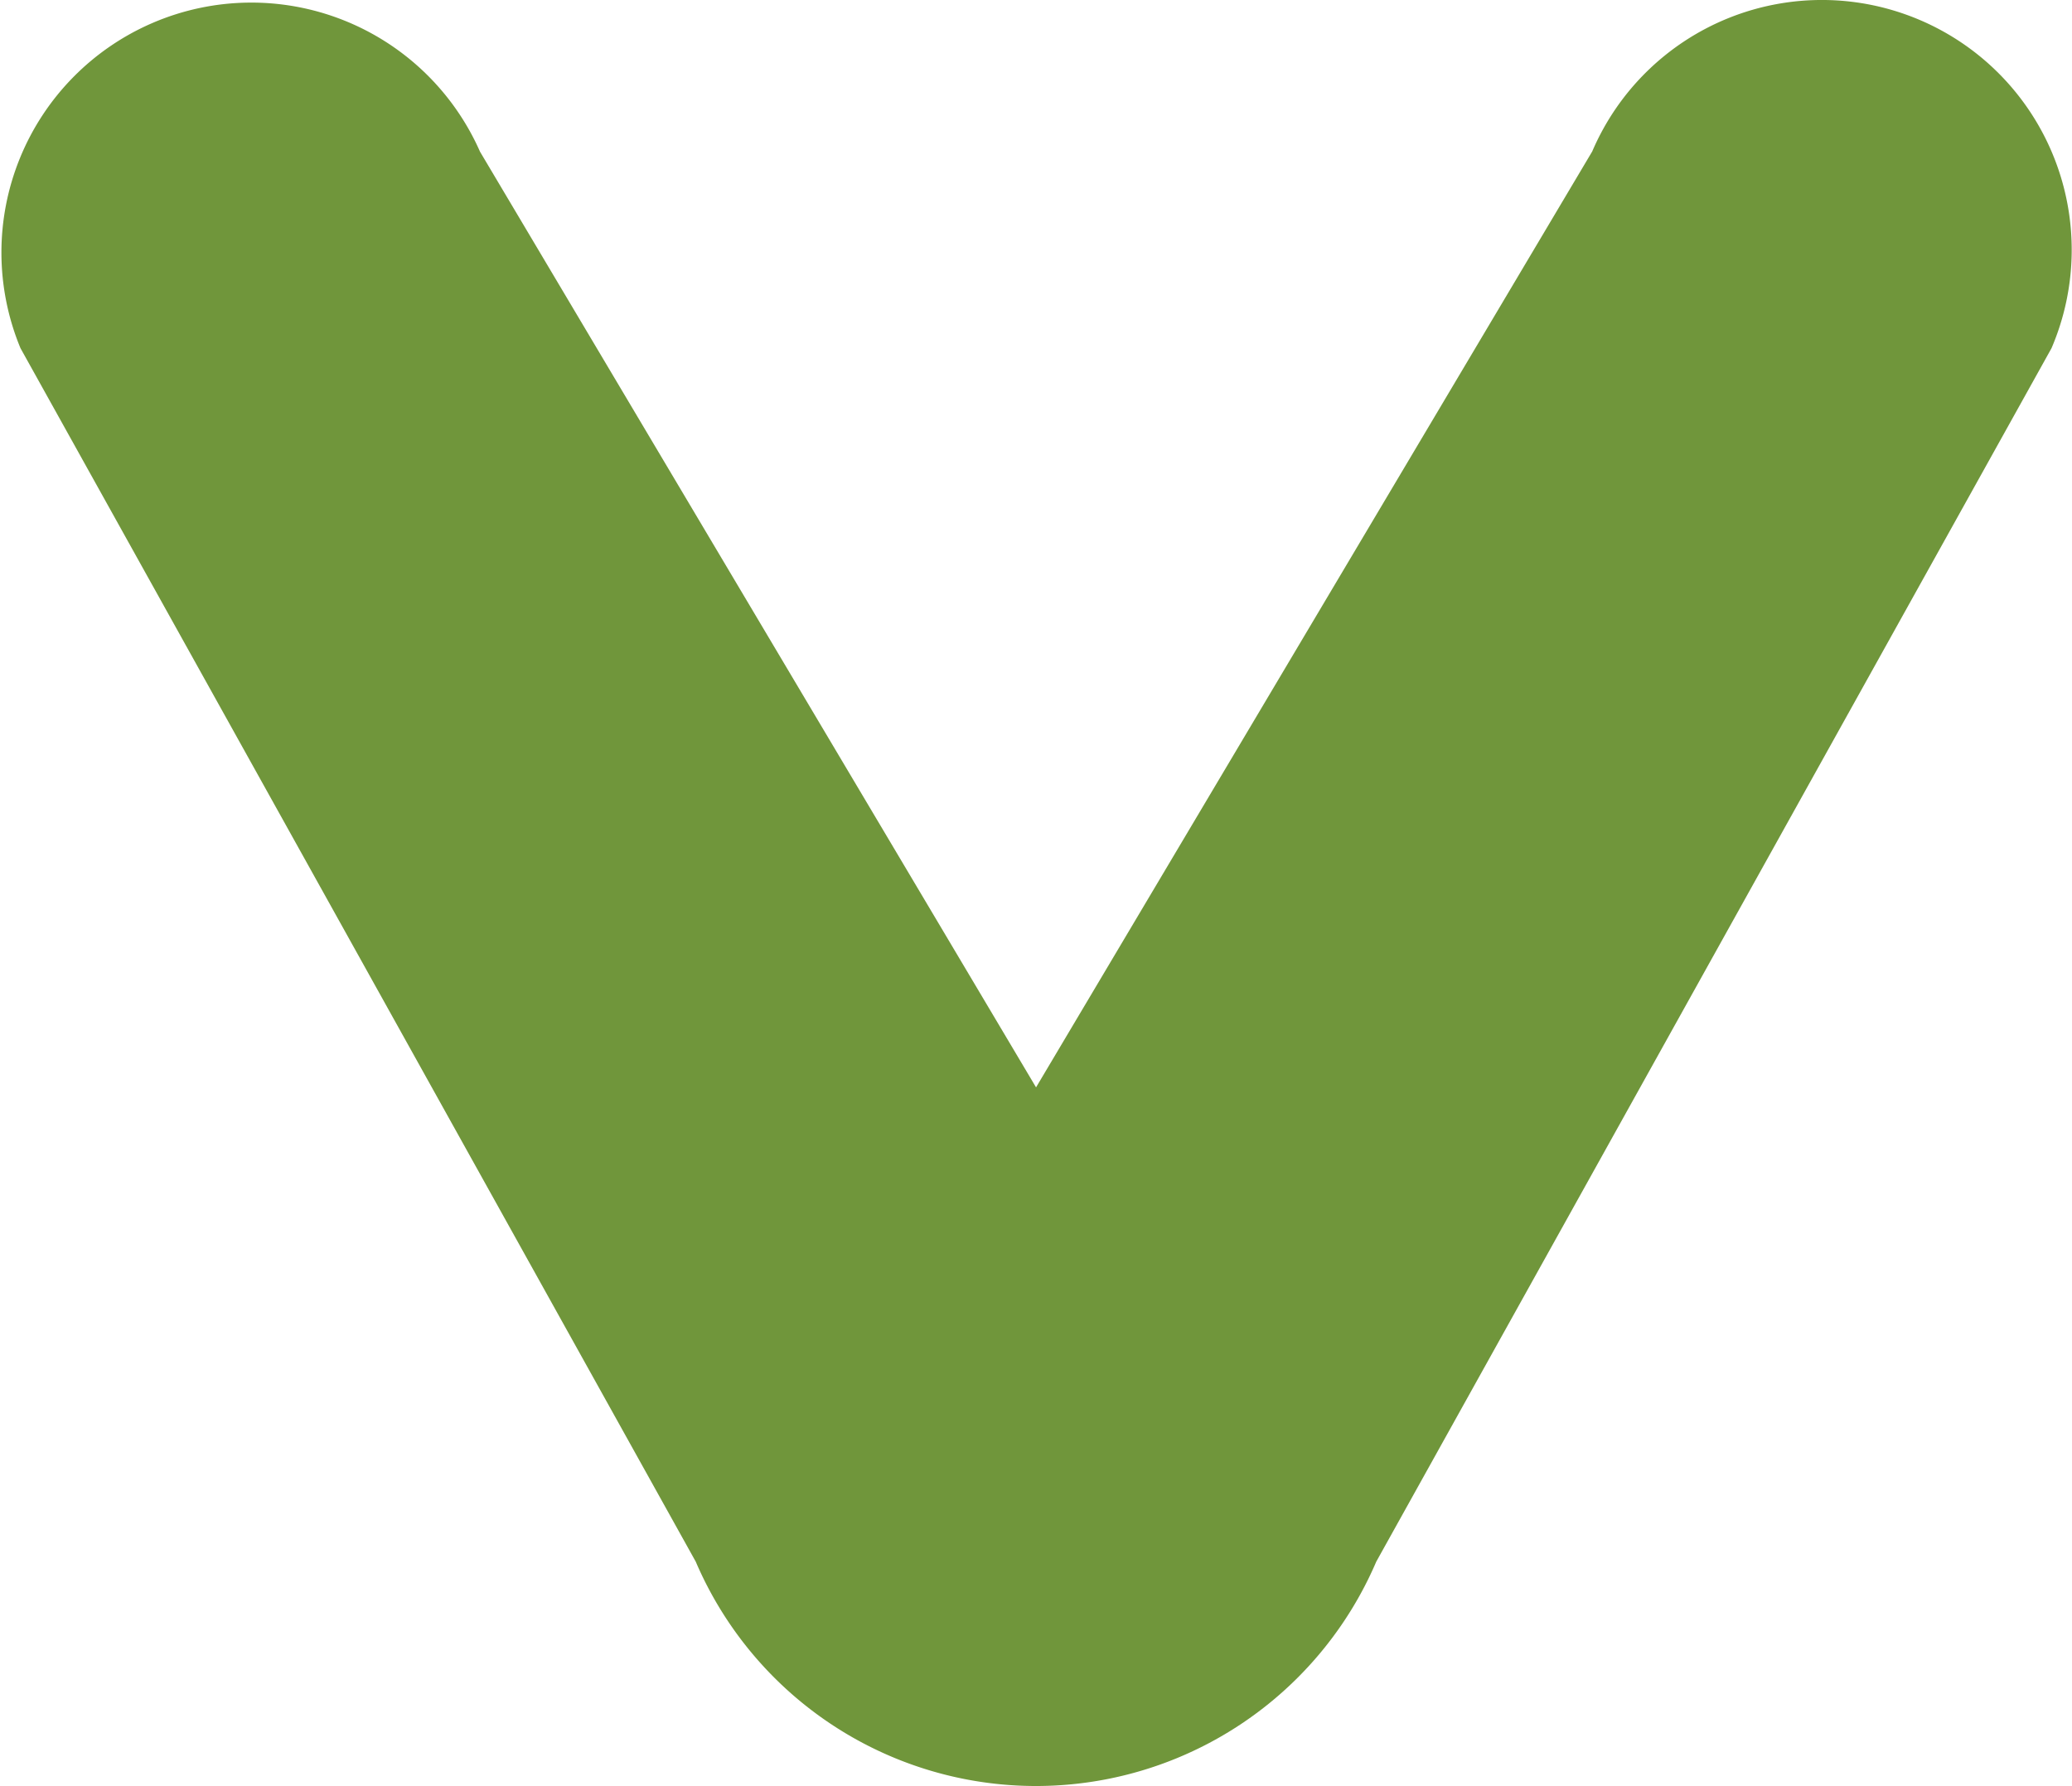
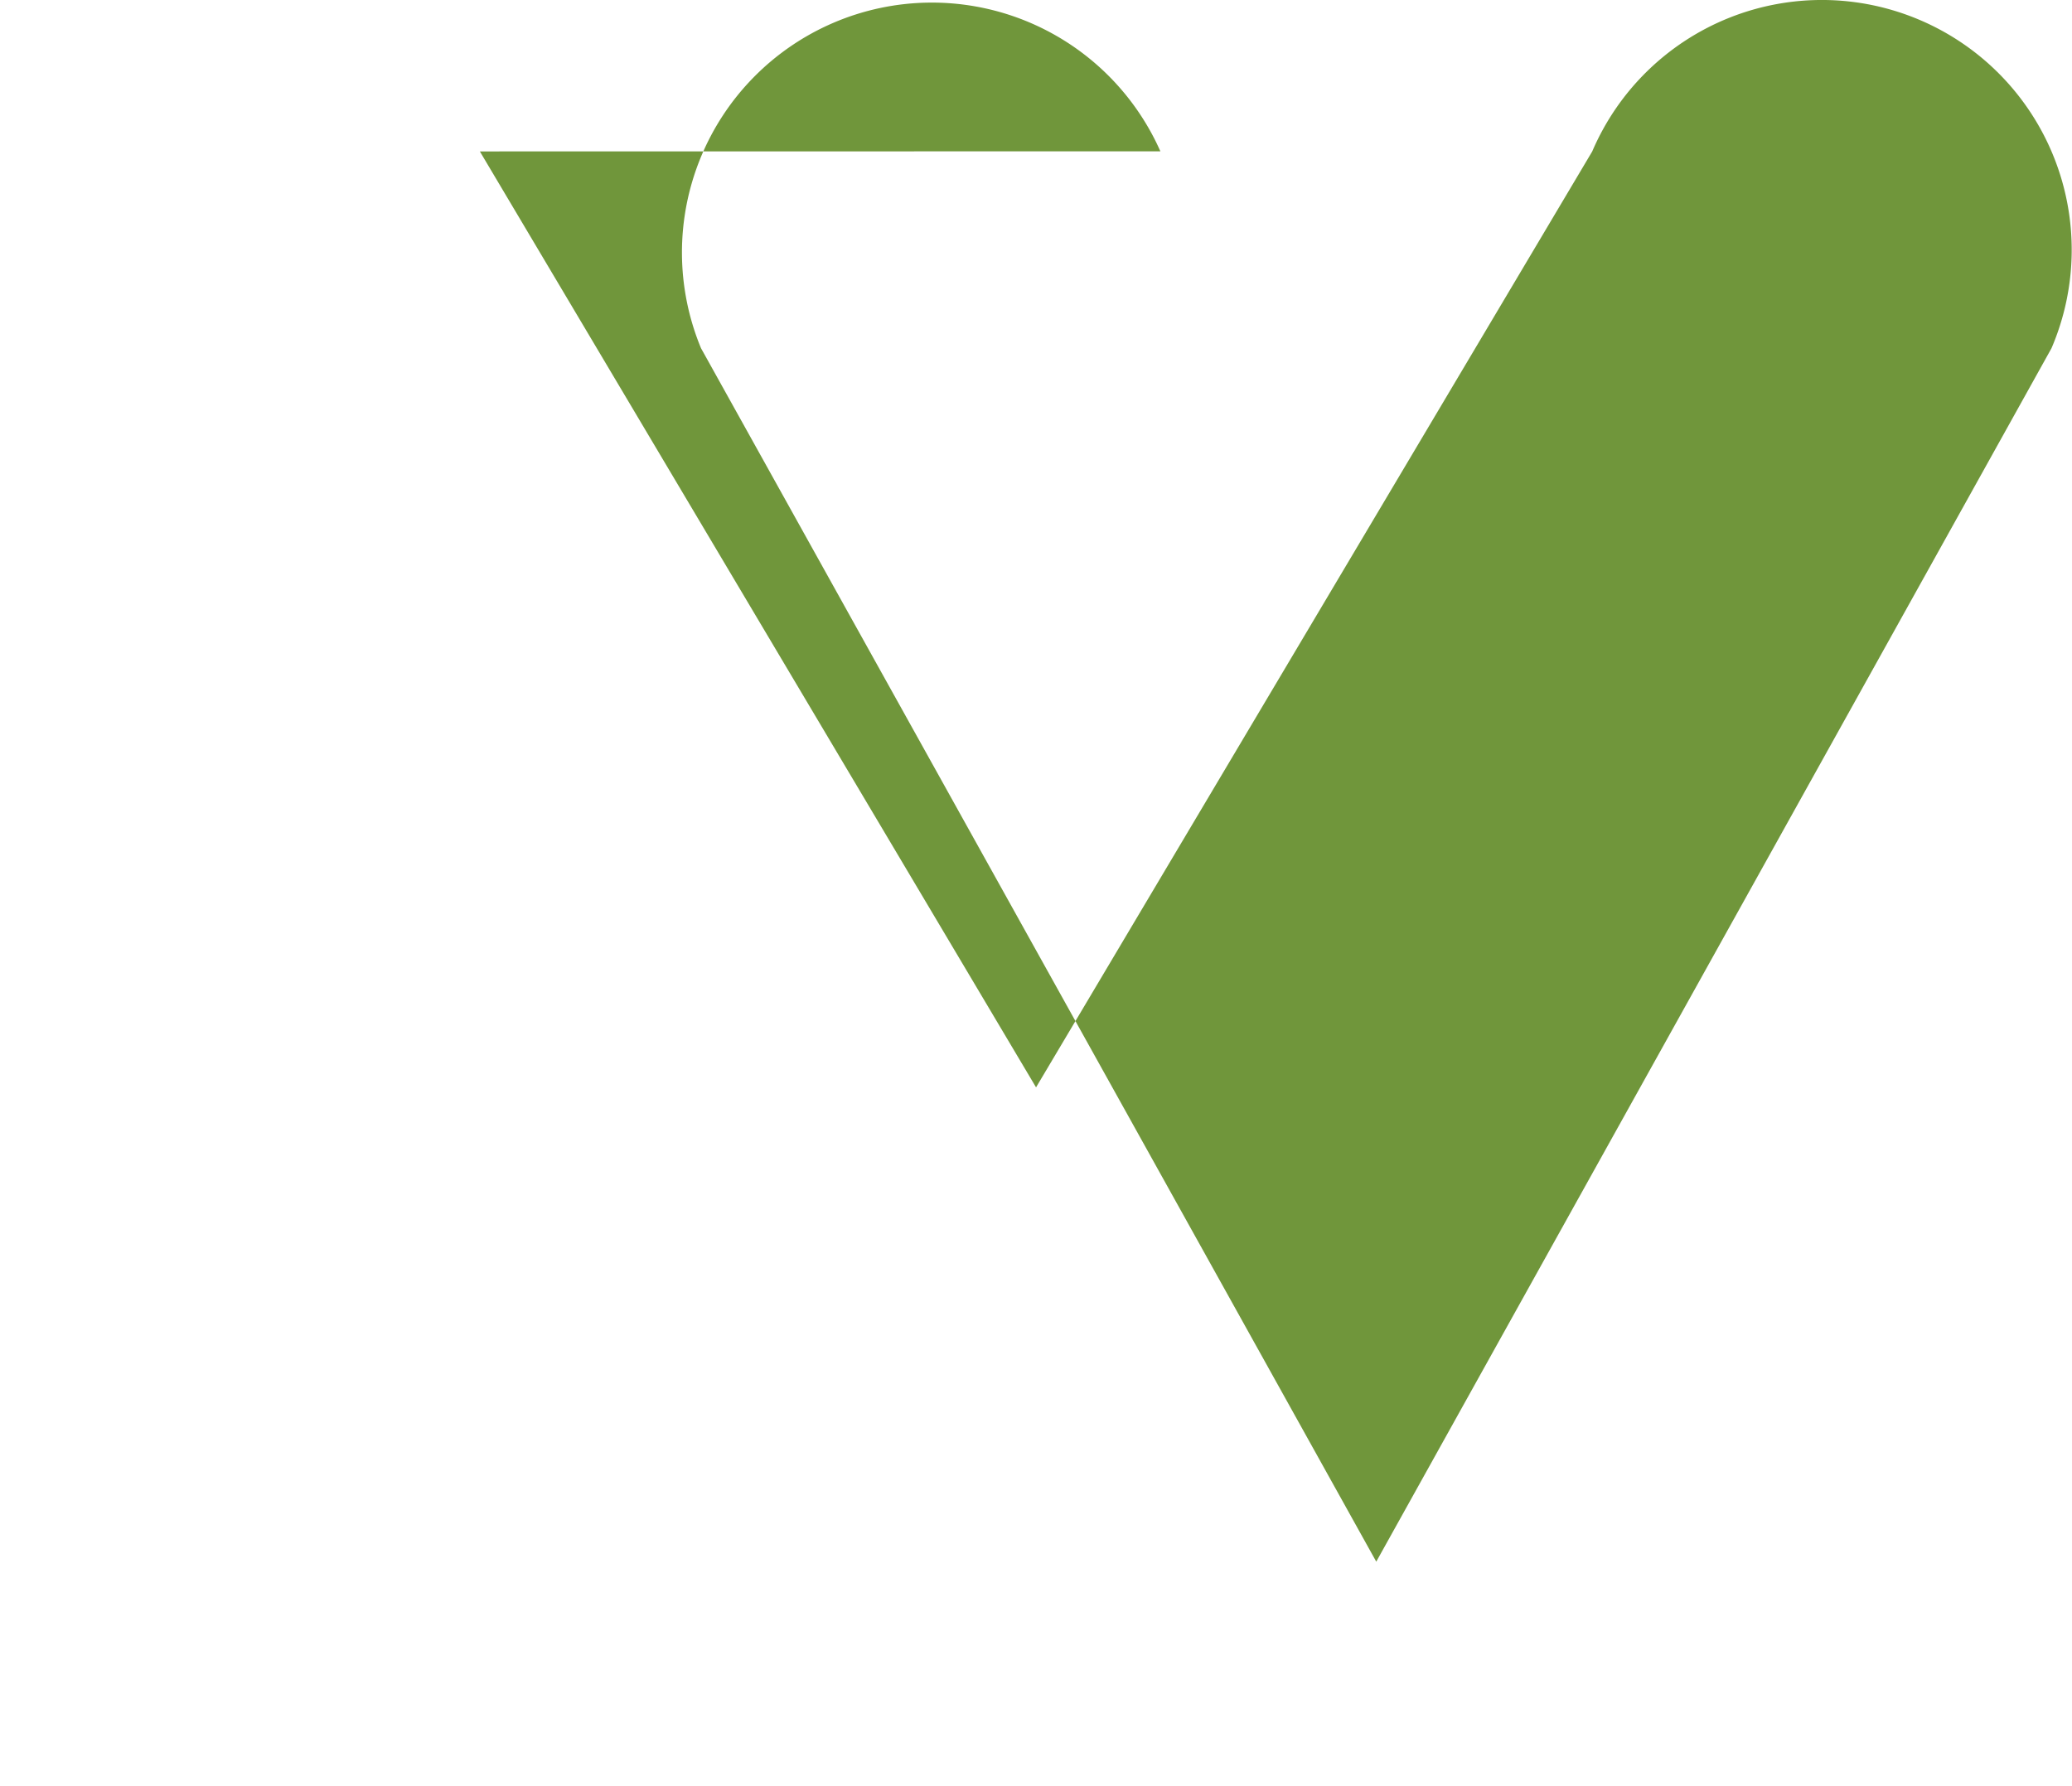
<svg xmlns="http://www.w3.org/2000/svg" width="23.563" height="20.316" viewBox="0 0 23.563 20.316">
-   <path id="flechaAbajo" d="M865.34,288.508l10.644-6.325-10.644-6.325a2.841,2.841,0,0,1,2.238-5.223l13.8,7.679a4.21,4.21,0,0,1,0,7.739l-13.8,7.679a2.842,2.842,0,0,1-2.239-5.224" transform="translate(293.965 -863.618) rotate(90)" fill="#70963b" />
+   <path id="flechaAbajo" d="M865.34,288.508l10.644-6.325-10.644-6.325a2.841,2.841,0,0,1,2.238-5.223l13.8,7.679l-13.8,7.679a2.842,2.842,0,0,1-2.239-5.224" transform="translate(293.965 -863.618) rotate(90)" fill="#70963b" />
</svg>